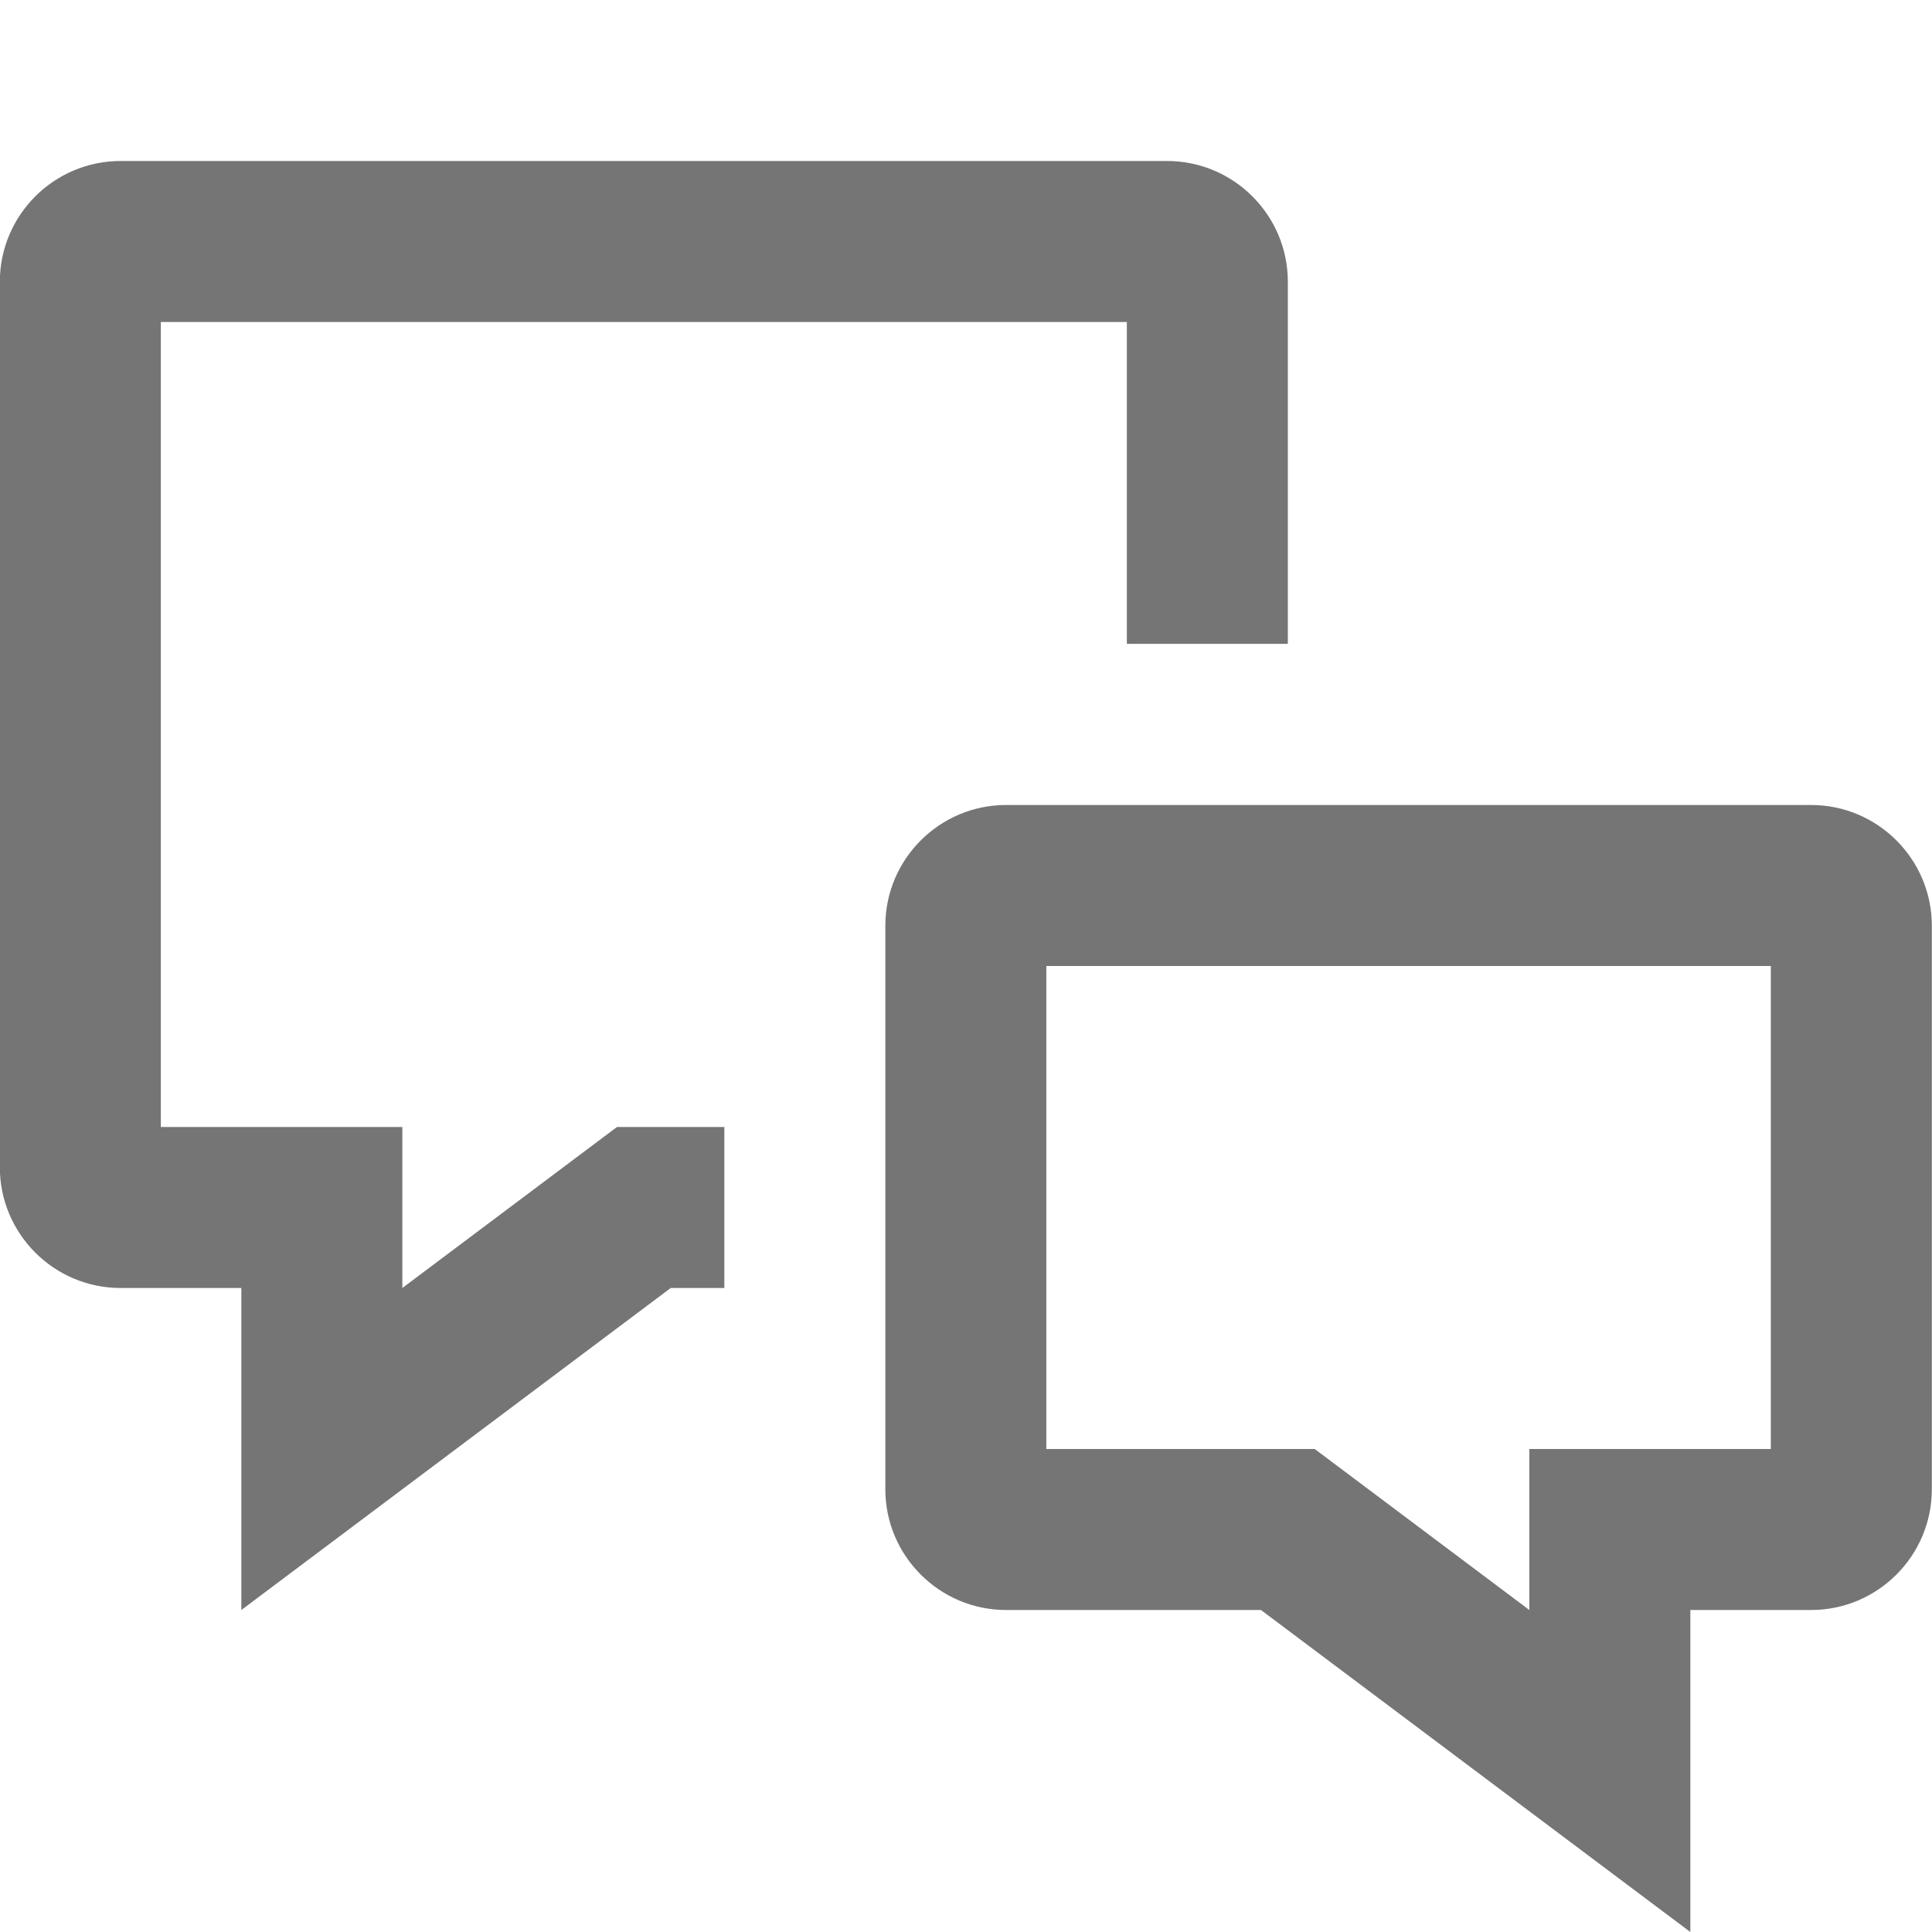
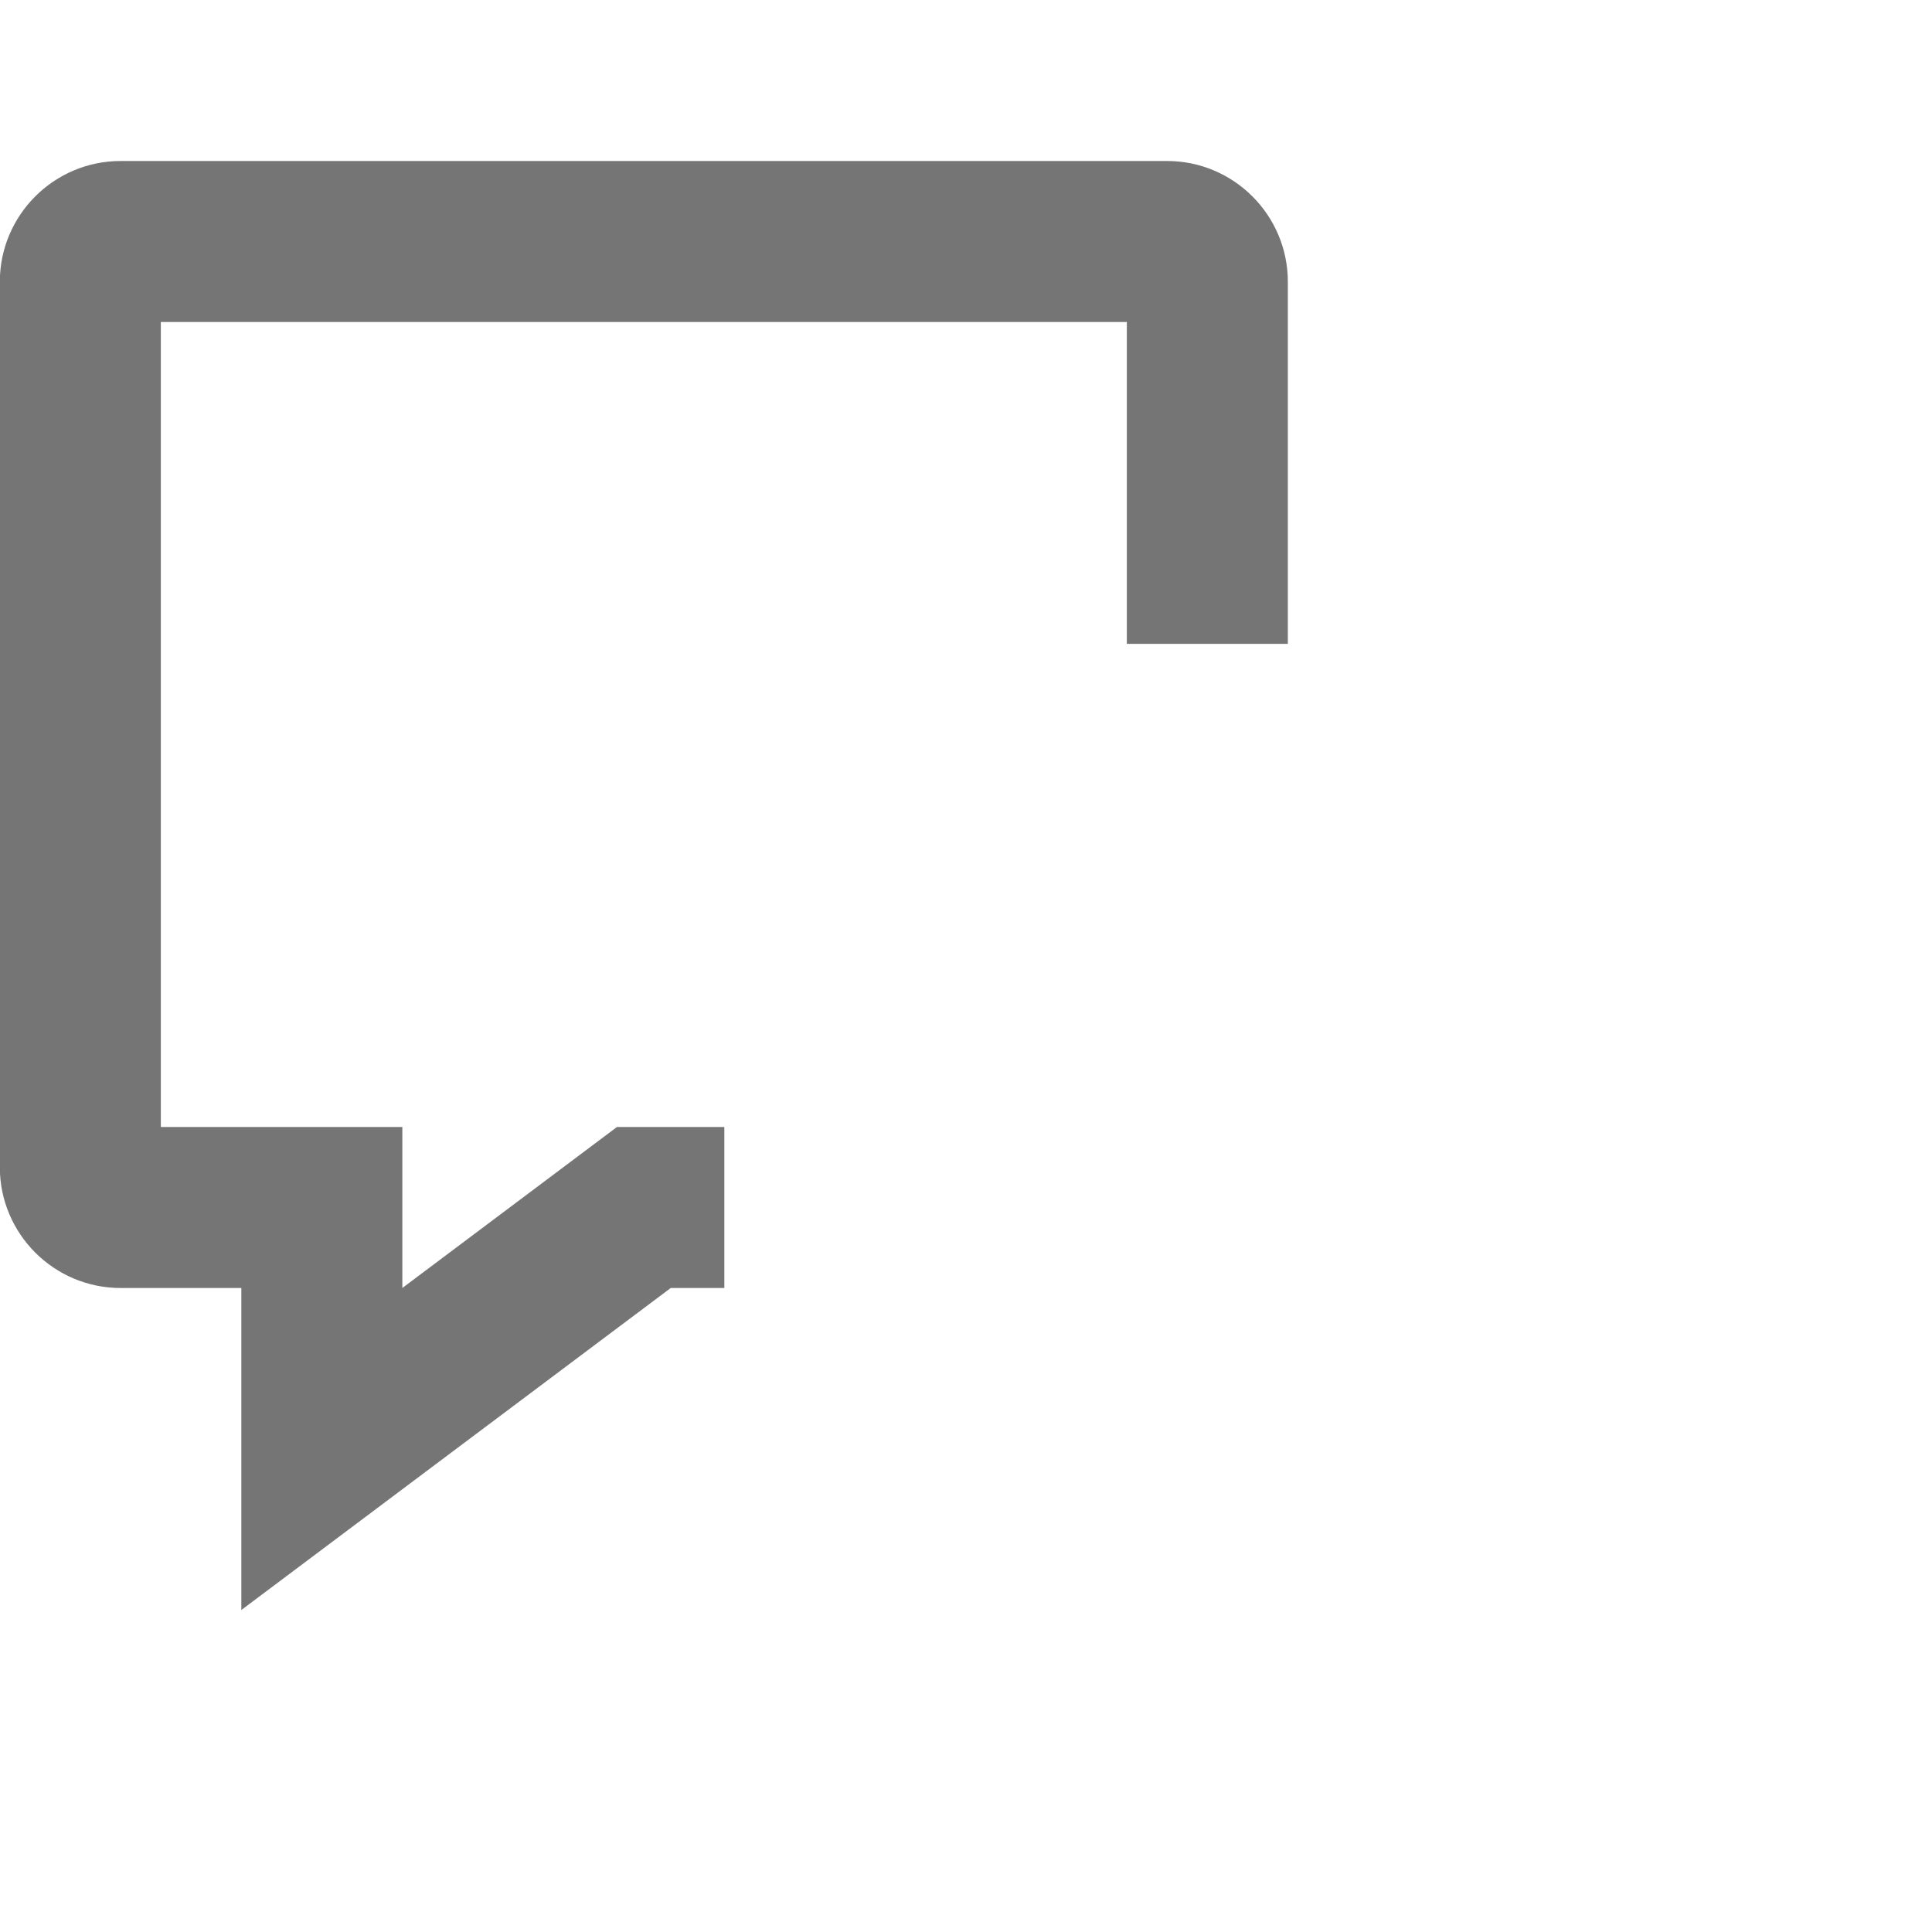
<svg xmlns="http://www.w3.org/2000/svg" version="1.1" x="0px" y="0px" width="24px" height="24px" viewBox="0 0 24 24" style="enable-background:new 0 0 24 24;" xml:space="preserve">
  <g id="Frame_-_24px">
-     <rect style="fill:none;" width="24" height="24" />
-   </g>
+     </g>
  <g id="Line_Icons">
    <g>
      <g>
-         <path style="fill:#757575;" d="M20.998,24l-5.334-4h-3.166c-0.827,0-1.5-0.673-1.5-1.5v-7c0-0.827,0.673-1.5,1.5-1.5h10     c0.827,0,1.5,0.673,1.5,1.5v7c0,0.827-0.673,1.5-1.5,1.5h-1.5V24z M12.998,18h3.334l2.666,2v-2h3v-6h-9V18z" />
-       </g>
+         </g>
      <g>
        <path style="fill:#757575;" d="M2.998,20v-4h-1.5c-0.827,0-1.5-0.673-1.5-1.5v-11c0-0.827,0.673-1.5,1.5-1.5h13     c0.827,0,1.5,0.673,1.5,1.5v4.498h-2V4h-12v10h3v2l2.666-2h1.334v2H8.332L2.998,20z" />
      </g>
    </g>
  </g>
</svg>